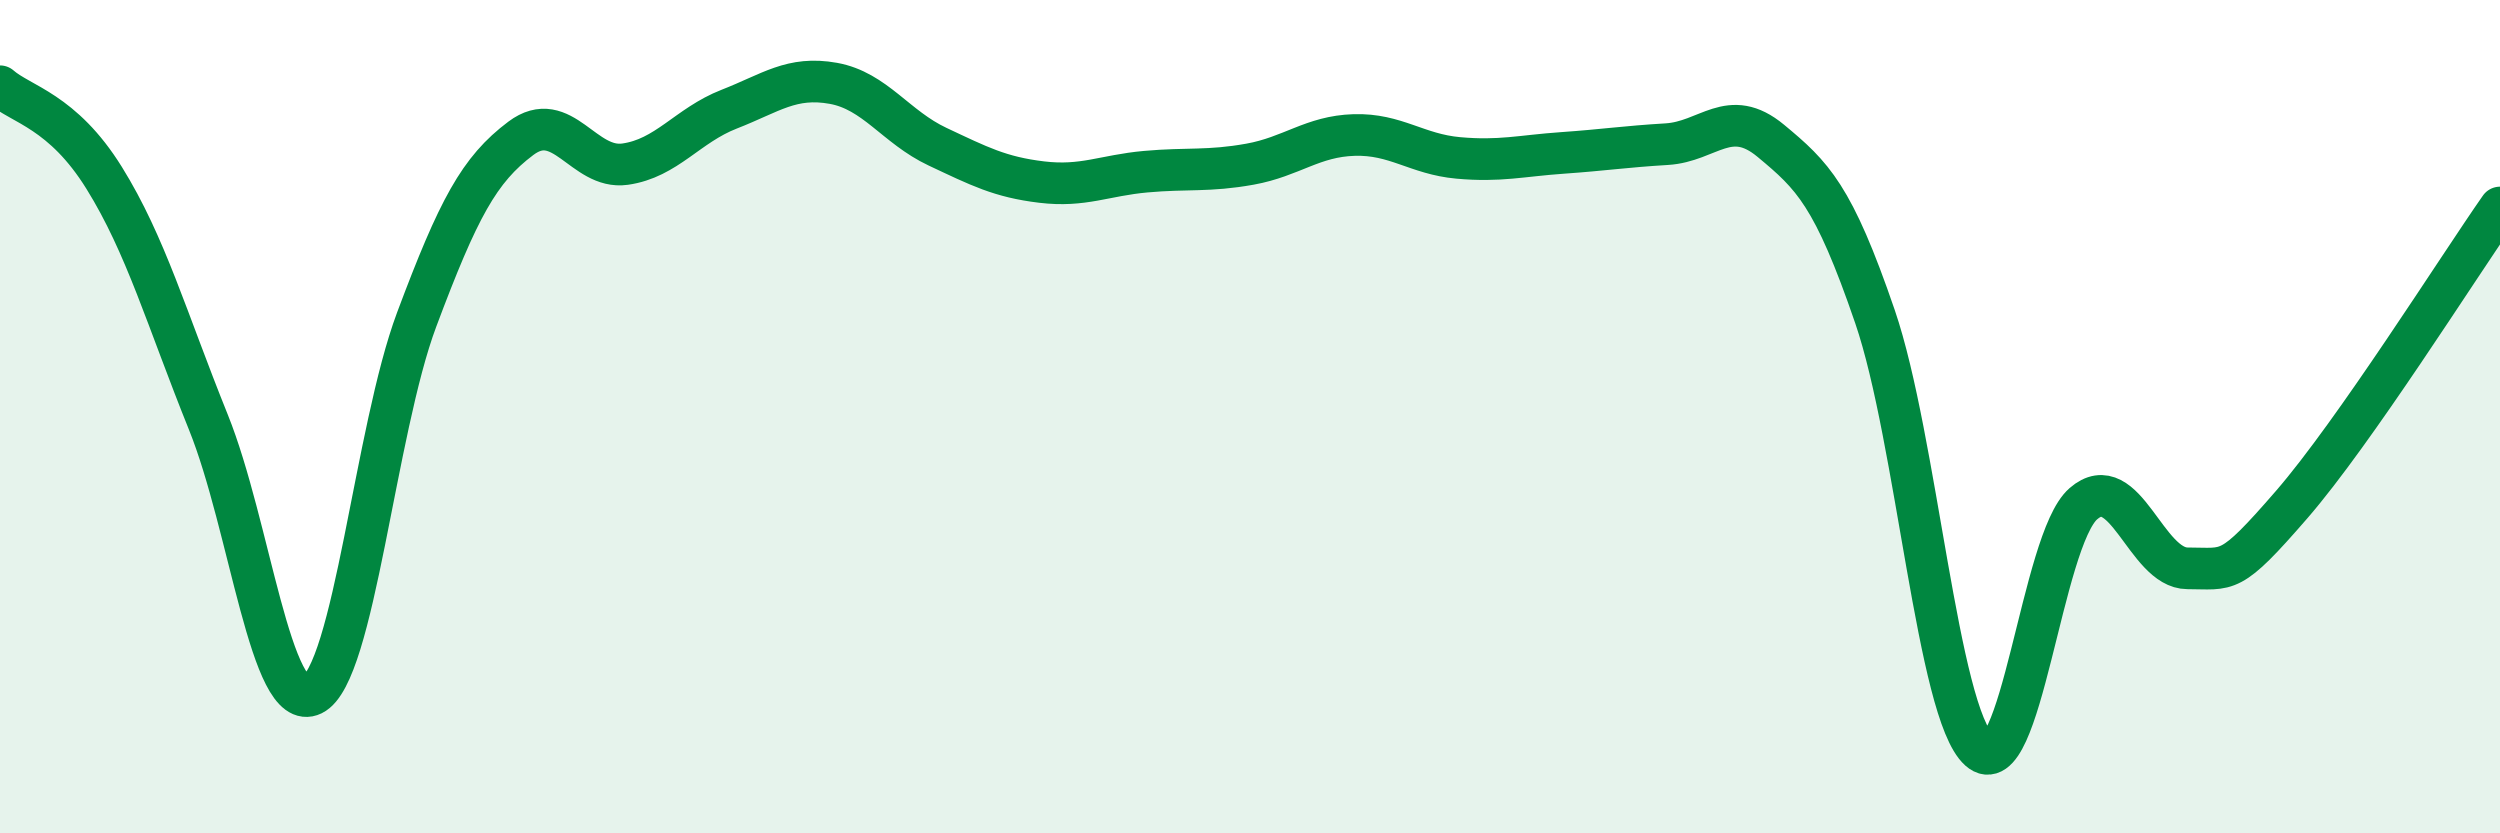
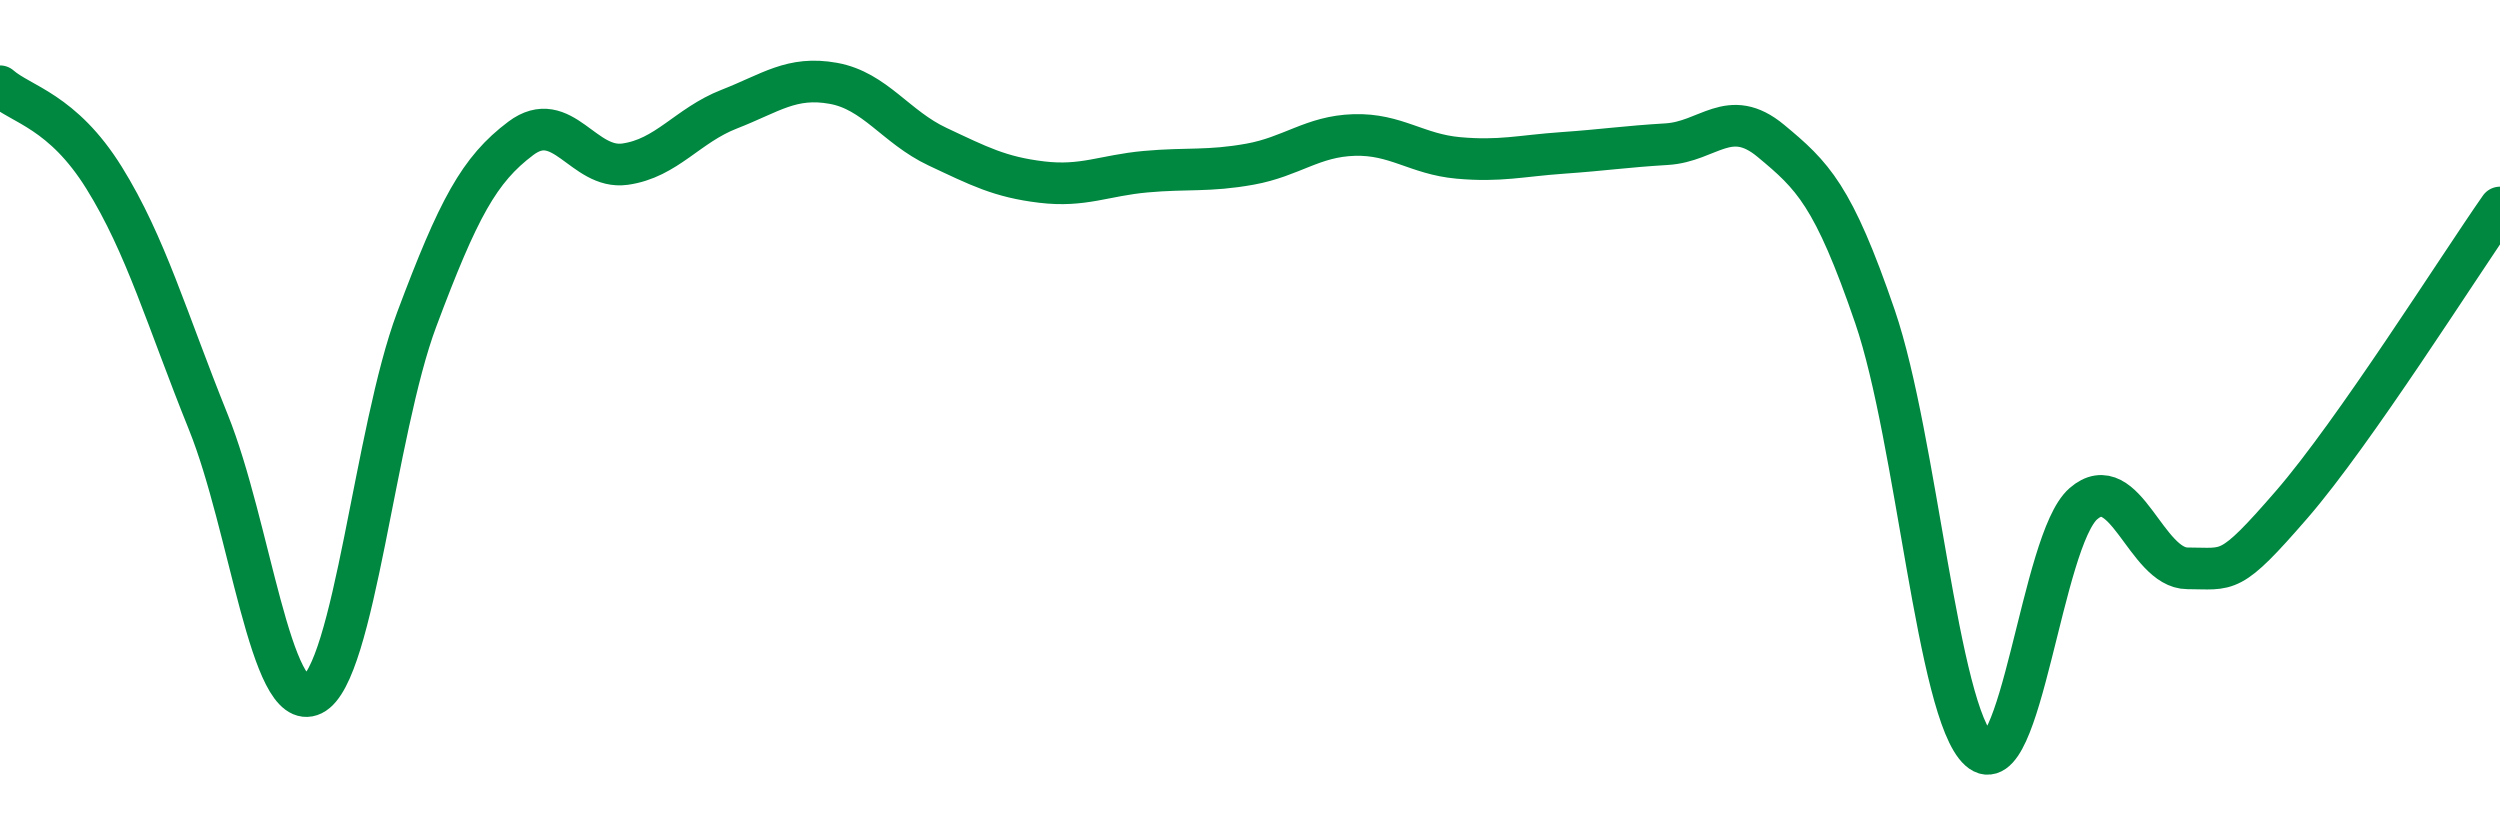
<svg xmlns="http://www.w3.org/2000/svg" width="60" height="20" viewBox="0 0 60 20">
-   <path d="M 0,2.07 C 0.5,2.51 1.5,2.66 2.5,4.27 C 3.5,5.88 4,7.65 5,10.13 C 6,12.61 6.5,17.16 7.5,16.67 C 8.5,16.18 9,10.34 10,7.67 C 11,5 11.5,4.07 12.5,3.32 C 13.5,2.57 14,4.08 15,3.94 C 16,3.8 16.5,3.01 17.5,2.62 C 18.5,2.23 19,1.82 20,2 C 21,2.18 21.5,3.05 22.5,3.52 C 23.5,3.99 24,4.25 25,4.37 C 26,4.49 26.5,4.21 27.5,4.12 C 28.5,4.03 29,4.12 30,3.94 C 31,3.76 31.5,3.27 32.5,3.24 C 33.5,3.21 34,3.7 35,3.79 C 36,3.88 36.5,3.74 37.5,3.67 C 38.5,3.6 39,3.52 40,3.46 C 41,3.4 41.5,2.55 42.5,3.38 C 43.5,4.21 44,4.68 45,7.6 C 46,10.52 46.5,17.1 47.5,18 C 48.5,18.9 49,12.96 50,12.09 C 51,11.22 51.5,13.64 52.5,13.64 C 53.5,13.64 53.5,13.84 55,12.11 C 56.5,10.38 59,6.41 60,4.98L60 20L0 20Z" fill="#008740" opacity="0.1" stroke-linecap="round" stroke-linejoin="round" />
  <path d="M 0,2.07 C 0.5,2.51 1.5,2.66 2.5,4.27 C 3.5,5.88 4,7.65 5,10.13 C 6,12.61 6.5,17.16 7.5,16.67 C 8.5,16.18 9,10.34 10,7.67 C 11,5 11.5,4.07 12.5,3.32 C 13.5,2.57 14,4.08 15,3.94 C 16,3.8 16.5,3.01 17.5,2.62 C 18.5,2.23 19,1.82 20,2 C 21,2.18 21.5,3.05 22.5,3.52 C 23.5,3.99 24,4.25 25,4.37 C 26,4.49 26.5,4.21 27.5,4.12 C 28.5,4.03 29,4.12 30,3.94 C 31,3.76 31.5,3.27 32.5,3.24 C 33.5,3.21 34,3.7 35,3.79 C 36,3.88 36.5,3.74 37.5,3.67 C 38.5,3.6 39,3.52 40,3.46 C 41,3.4 41.5,2.55 42.5,3.38 C 43.5,4.21 44,4.68 45,7.6 C 46,10.52 46.5,17.1 47.5,18 C 48.5,18.9 49,12.96 50,12.09 C 51,11.22 51.5,13.64 52.5,13.64 C 53.5,13.64 53.5,13.84 55,12.11 C 56.5,10.38 59,6.41 60,4.98" stroke="#008740" stroke-width="1" fill="none" stroke-linecap="round" stroke-linejoin="round" />
</svg>